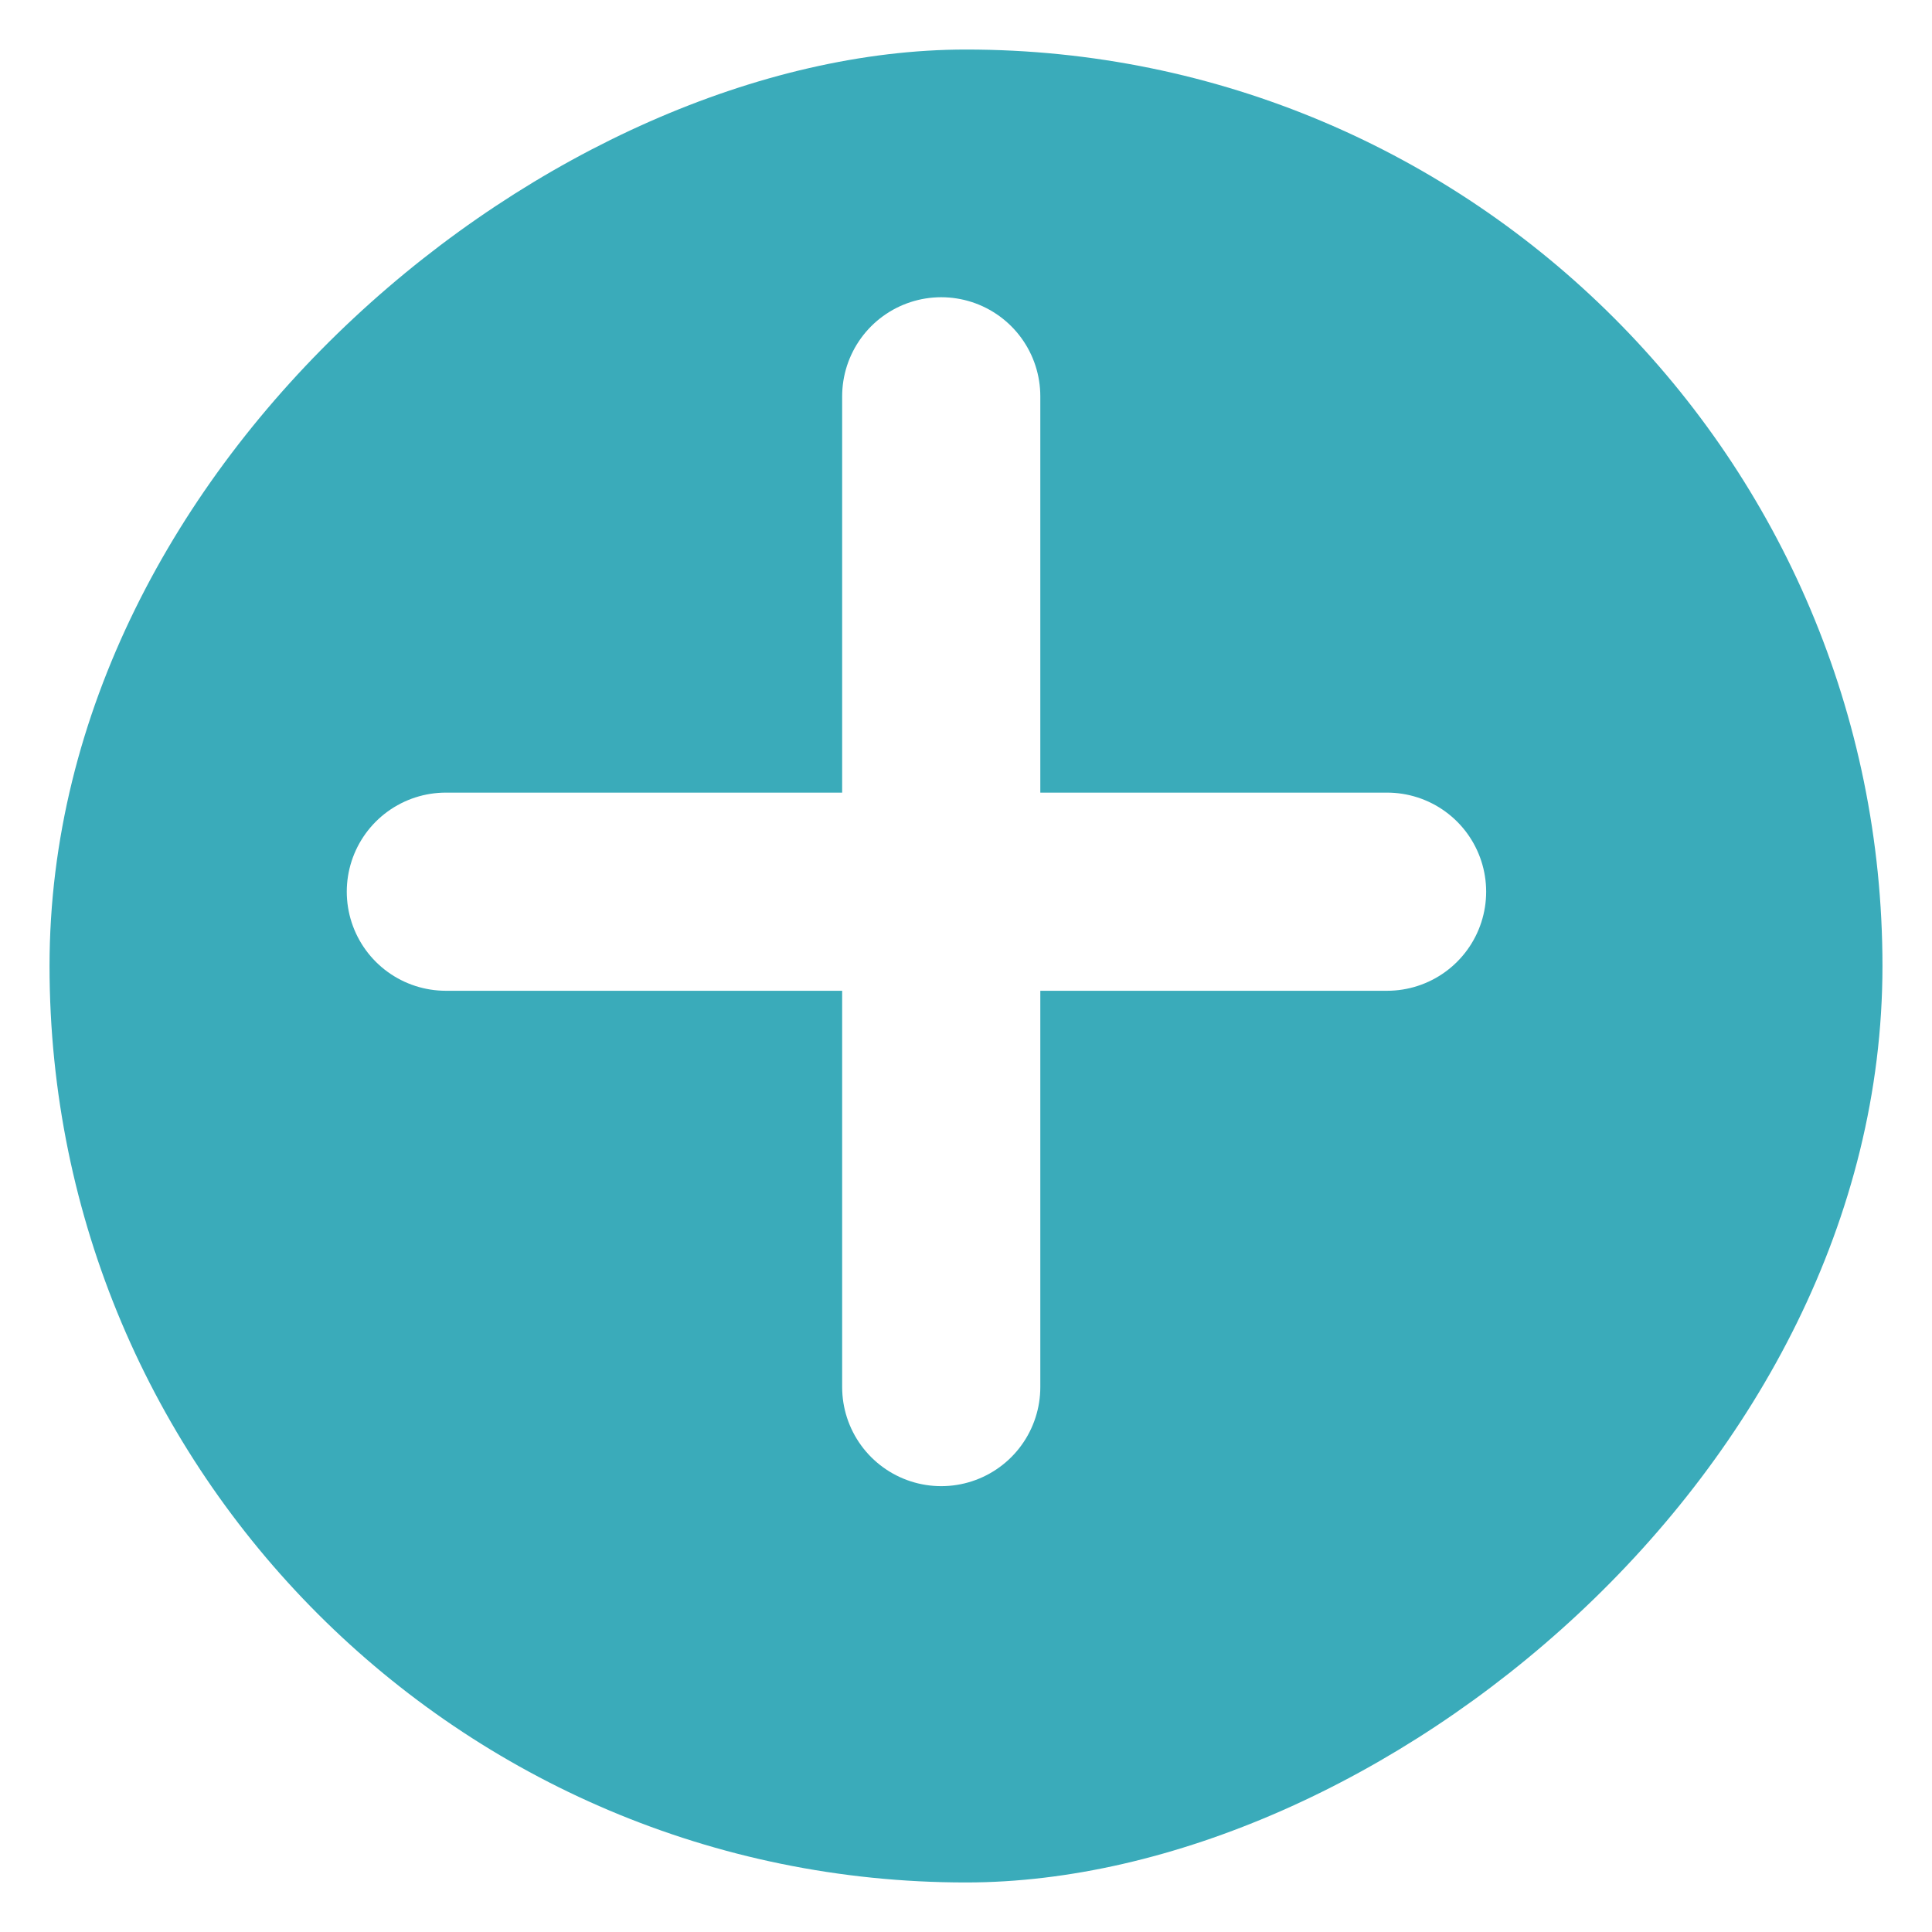
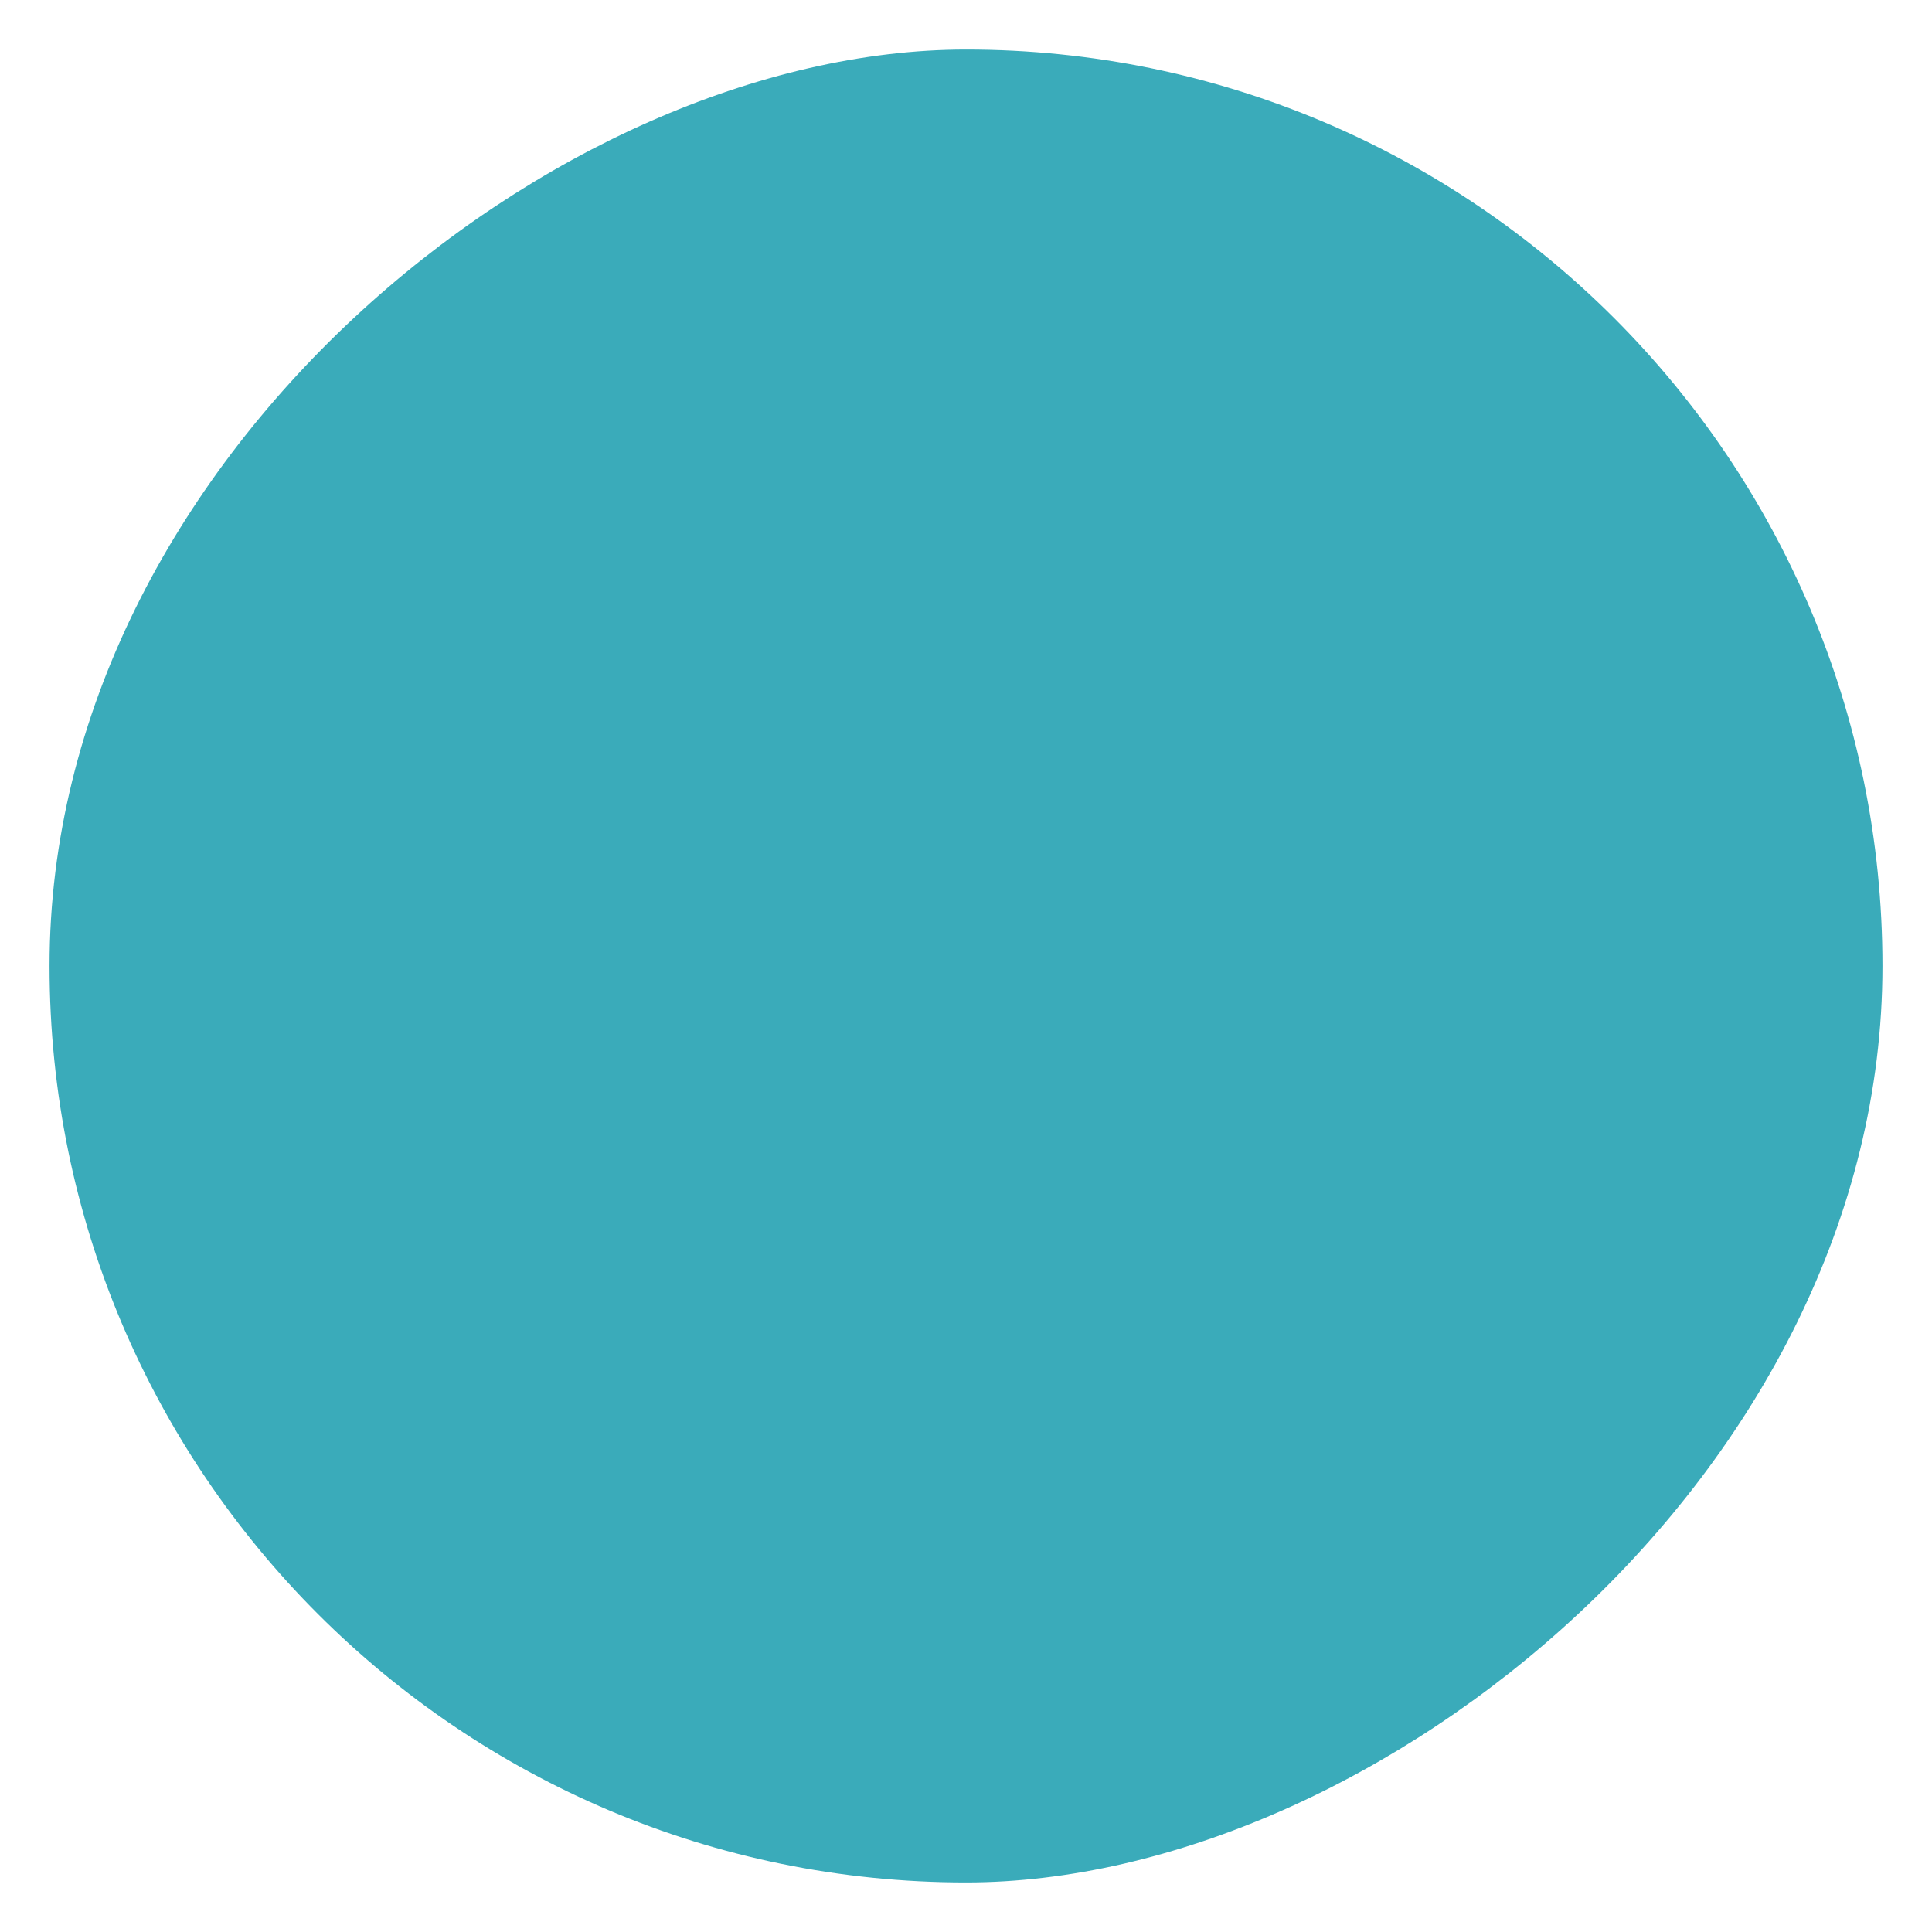
<svg xmlns="http://www.w3.org/2000/svg" width="39" height="39" viewBox="0 0 39 39" fill="none">
  <g filter="url(#filter0_d_4040_296)">
    <rect x="37" width="37" height="37" rx="18.5" transform="rotate(90 37 0)" fill="#3AABBA" />
  </g>
-   <line x1="9" y1="18" x2="28" y2="18" stroke="white" stroke-width="4" stroke-linecap="round" />
-   <line x1="19" y1="8" x2="19" y2="28" stroke="white" stroke-width="4" stroke-linecap="round" />
  <defs>
    <filter id="filter0_d_4040_296" x="0" y="0" width="39" height="39" filterUnits="userSpaceOnUse" color-interpolation-filters="sRGB">
      <feFlood flood-opacity="0" result="BackgroundImageFix" />
      <feColorMatrix in="SourceAlpha" type="matrix" values="0 0 0 0 0 0 0 0 0 0 0 0 0 0 0 0 0 0 127 0" result="hardAlpha" />
      <feMorphology radius="1" operator="erode" in="SourceAlpha" result="effect1_dropShadow_4040_296" />
      <feOffset dx="1" dy="1" />
      <feGaussianBlur stdDeviation="1" />
      <feColorMatrix type="matrix" values="0 0 0 0 0.2 0 0 0 0 0.2 0 0 0 0 0.2 0 0 0 0.3 0" />
      <feBlend mode="normal" in2="BackgroundImageFix" result="effect1_dropShadow_4040_296" />
      <feBlend mode="normal" in="SourceGraphic" in2="effect1_dropShadow_4040_296" result="shape" />
    </filter>
  </defs>
</svg>